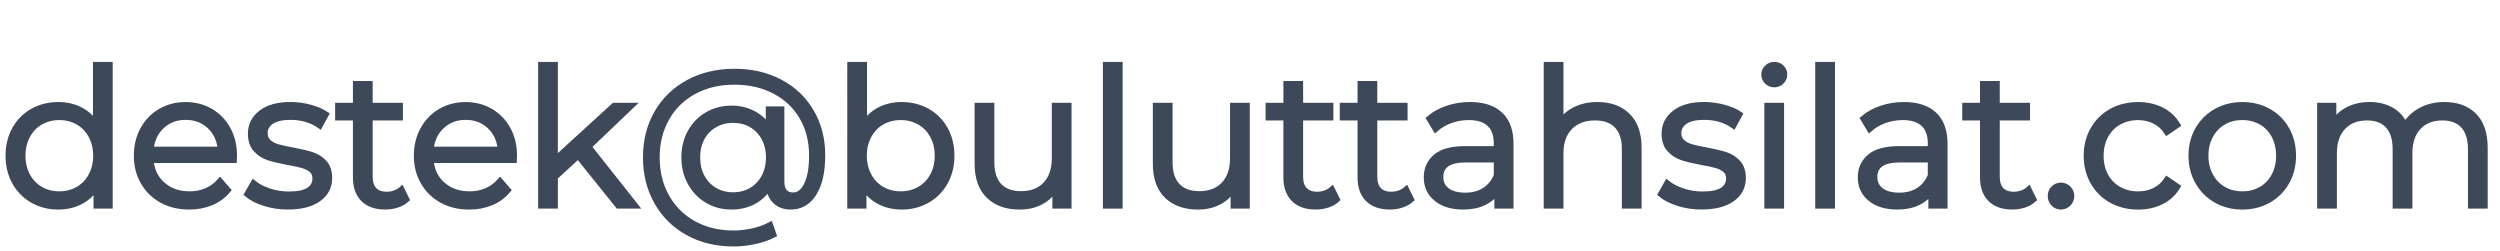
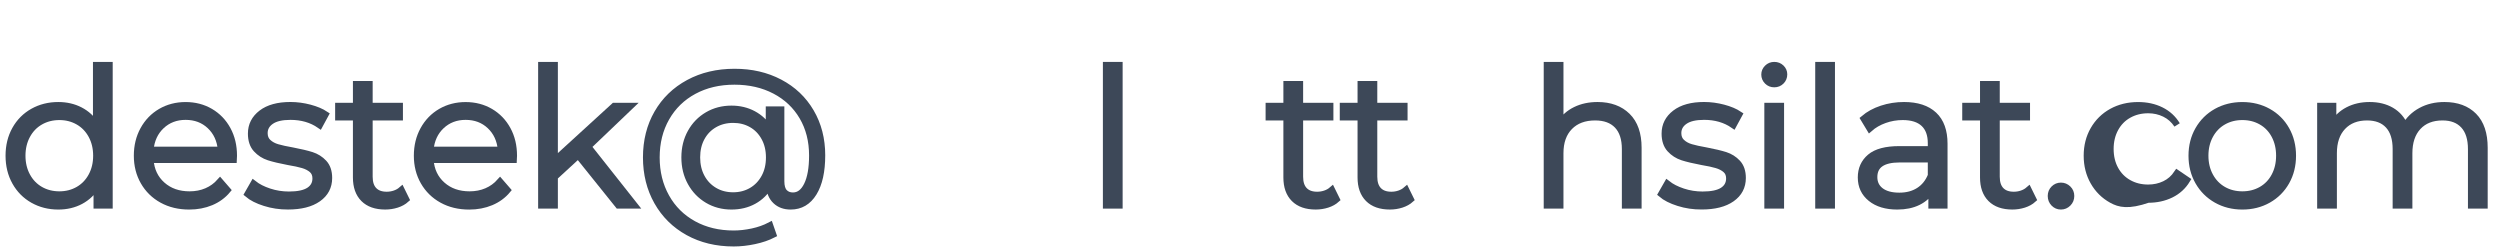
<svg xmlns="http://www.w3.org/2000/svg" version="1.1" id="Layer_1" x="0px" y="0px" width="158.563px" height="15.906px" viewBox="0 0 158.563 15.906" enable-background="new 0 0 158.563 15.906" xml:space="preserve">
  <g>
    <path fill="#3D4858" stroke="#3D4858" stroke-width="0.4" stroke-miterlimit="10" d="M6.948,4.127v8.904H6.132v-1.248   c-0.256,0.424-0.594,0.748-1.014,0.972c-0.42,0.225-0.894,0.336-1.422,0.336c-0.592,0-1.128-0.136-1.608-0.407   c-0.48-0.272-0.856-0.652-1.128-1.141c-0.272-0.487-0.408-1.044-0.408-1.668s0.136-1.18,0.408-1.668   C1.232,7.72,1.608,7.342,2.088,7.073c0.48-0.268,1.016-0.402,1.608-0.402c0.512,0,0.974,0.106,1.386,0.318s0.75,0.522,1.014,0.93   V4.127H6.948z M4.962,12.029c0.356-0.204,0.636-0.494,0.84-0.87c0.204-0.376,0.306-0.804,0.306-1.284   c0-0.479-0.102-0.907-0.306-1.284c-0.204-0.376-0.484-0.666-0.84-0.869C4.606,7.518,4.208,7.415,3.768,7.415   c-0.448,0-0.85,0.103-1.206,0.307c-0.356,0.203-0.636,0.493-0.84,0.869C1.518,8.968,1.416,9.396,1.416,9.875   c0,0.48,0.102,0.908,0.306,1.284c0.204,0.376,0.484,0.666,0.84,0.87s0.758,0.306,1.206,0.306   C4.208,12.335,4.606,12.233,4.962,12.029z" />
    <path fill="#3D4858" stroke="#3D4858" stroke-width="0.4" stroke-miterlimit="10" d="M14.82,10.14H9.54   c0.048,0.655,0.3,1.186,0.756,1.59s1.032,0.605,1.728,0.605c0.392,0,0.751-0.069,1.08-0.21c0.328-0.14,0.612-0.346,0.852-0.618   l0.48,0.553c-0.28,0.336-0.63,0.592-1.05,0.768S12.504,13.091,12,13.091c-0.648,0-1.222-0.138-1.722-0.413   c-0.5-0.276-0.89-0.658-1.17-1.146c-0.28-0.488-0.42-1.04-0.42-1.656c0-0.615,0.134-1.168,0.402-1.655   c0.268-0.488,0.636-0.868,1.104-1.141c0.468-0.271,0.994-0.408,1.578-0.408c0.583,0,1.108,0.137,1.572,0.408   c0.464,0.272,0.828,0.65,1.092,1.134c0.264,0.484,0.396,1.038,0.396,1.662L14.82,10.14z M10.242,7.985   C9.83,8.373,9.596,8.879,9.54,9.503h4.476c-0.056-0.624-0.29-1.13-0.702-1.518c-0.412-0.388-0.926-0.582-1.542-0.582   C11.164,7.403,10.654,7.598,10.242,7.985z" />
    <path fill="#3D4858" stroke="#3D4858" stroke-width="0.4" stroke-miterlimit="10" d="M16.794,12.869   c-0.468-0.147-0.834-0.334-1.098-0.558l0.384-0.672c0.264,0.208,0.596,0.378,0.996,0.51s0.816,0.198,1.248,0.198   c0.576,0,1.002-0.091,1.278-0.271c0.276-0.18,0.414-0.434,0.414-0.762c0-0.232-0.076-0.414-0.228-0.546s-0.344-0.232-0.576-0.3   c-0.232-0.068-0.54-0.135-0.924-0.198c-0.512-0.097-0.924-0.194-1.236-0.294c-0.312-0.101-0.578-0.271-0.798-0.511   c-0.22-0.239-0.33-0.571-0.33-0.995c0-0.528,0.22-0.96,0.66-1.297c0.439-0.336,1.052-0.504,1.836-0.504   c0.408,0,0.816,0.055,1.224,0.162c0.408,0.108,0.744,0.25,1.008,0.426L20.28,7.943c-0.52-0.36-1.14-0.54-1.86-0.54   c-0.544,0-0.954,0.096-1.23,0.288c-0.276,0.191-0.414,0.443-0.414,0.756c0,0.24,0.078,0.432,0.234,0.576   c0.156,0.144,0.35,0.25,0.582,0.317c0.232,0.068,0.552,0.139,0.96,0.21c0.504,0.097,0.908,0.192,1.212,0.288   c0.304,0.097,0.564,0.261,0.78,0.492c0.216,0.232,0.324,0.552,0.324,0.96c0,0.552-0.23,0.99-0.69,1.314s-1.098,0.485-1.914,0.485   C17.752,13.091,17.262,13.018,16.794,12.869z" />
    <path fill="#3D4858" stroke="#3D4858" stroke-width="0.4" stroke-miterlimit="10" d="M25.764,12.647   c-0.16,0.144-0.358,0.254-0.594,0.33c-0.236,0.075-0.482,0.113-0.738,0.113c-0.592,0-1.048-0.159-1.368-0.479   c-0.32-0.32-0.48-0.772-0.48-1.356V7.439h-1.128V6.72h1.128V5.339h0.852V6.72h1.92v0.72h-1.92v3.768   c0,0.376,0.094,0.662,0.282,0.858s0.458,0.294,0.81,0.294c0.176,0,0.346-0.028,0.51-0.084c0.164-0.056,0.306-0.136,0.426-0.24   L25.764,12.647z" />
    <path fill="#3D4858" stroke="#3D4858" stroke-width="0.4" stroke-miterlimit="10" d="M32.58,10.14h-5.28   c0.048,0.655,0.3,1.186,0.756,1.59s1.032,0.605,1.728,0.605c0.392,0,0.751-0.069,1.08-0.21c0.328-0.14,0.612-0.346,0.852-0.618   l0.48,0.553c-0.28,0.336-0.63,0.592-1.05,0.768s-0.882,0.264-1.386,0.264c-0.648,0-1.222-0.138-1.722-0.413   c-0.5-0.276-0.89-0.658-1.17-1.146c-0.28-0.488-0.42-1.04-0.42-1.656c0-0.615,0.134-1.168,0.402-1.655   c0.268-0.488,0.636-0.868,1.104-1.141c0.468-0.271,0.994-0.408,1.578-0.408c0.583,0,1.108,0.137,1.572,0.408   c0.464,0.272,0.828,0.65,1.092,1.134c0.264,0.484,0.396,1.038,0.396,1.662L32.58,10.14z M28.001,7.985   c-0.412,0.388-0.646,0.894-0.702,1.518h4.476c-0.056-0.624-0.29-1.13-0.702-1.518c-0.412-0.388-0.926-0.582-1.542-0.582   C28.923,7.403,28.414,7.598,28.001,7.985z" />
    <path fill="#3D4858" stroke="#3D4858" stroke-width="0.4" stroke-miterlimit="10" d="M36.671,9.863l-1.488,1.368v1.8h-0.852V4.127   h0.852v6.036l3.768-3.443h1.056l-2.7,2.579l2.952,3.732h-1.044L36.671,9.863z" />
    <path fill="#3D4858" stroke="#3D4858" stroke-width="0.4" stroke-miterlimit="10" d="M49.458,5.226   c0.844,0.443,1.502,1.067,1.974,1.872c0.472,0.804,0.708,1.722,0.708,2.754c0,1.016-0.176,1.81-0.528,2.382   s-0.84,0.857-1.464,0.857c-0.392,0-0.71-0.115-0.954-0.348c-0.244-0.231-0.378-0.552-0.402-0.96   c-0.24,0.416-0.568,0.738-0.984,0.966c-0.416,0.229-0.888,0.342-1.416,0.342c-0.56,0-1.066-0.134-1.518-0.401   c-0.452-0.269-0.808-0.638-1.068-1.11c-0.26-0.472-0.39-1.004-0.39-1.596s0.13-1.122,0.39-1.59c0.26-0.469,0.616-0.834,1.068-1.099   c0.452-0.264,0.958-0.396,1.518-0.396c0.512,0,0.974,0.11,1.386,0.33s0.742,0.53,0.99,0.93V6.947h0.78v4.548   c0,0.32,0.068,0.552,0.204,0.696c0.136,0.144,0.316,0.216,0.54,0.216c0.376,0,0.674-0.224,0.894-0.672   c0.22-0.448,0.33-1.072,0.33-1.872c0-0.928-0.208-1.746-0.624-2.454c-0.416-0.708-0.998-1.258-1.746-1.65   c-0.748-0.392-1.602-0.588-2.562-0.588c-0.968,0-1.826,0.202-2.574,0.606s-1.33,0.972-1.746,1.704   c-0.417,0.731-0.624,1.565-0.624,2.502c0,0.936,0.206,1.771,0.618,2.508s0.988,1.308,1.728,1.716c0.74,0.408,1.59,0.612,2.55,0.612   c0.376,0,0.77-0.044,1.182-0.132s0.786-0.221,1.122-0.396l0.204,0.588c-0.344,0.176-0.742,0.313-1.194,0.408   c-0.452,0.096-0.89,0.145-1.314,0.145c-1.088,0-2.052-0.232-2.892-0.696s-1.494-1.11-1.962-1.938   c-0.468-0.827-0.702-1.766-0.702-2.813c0-1.056,0.236-1.994,0.708-2.814c0.472-0.819,1.134-1.46,1.986-1.92s1.822-0.689,2.91-0.689   C47.655,4.56,48.613,4.781,49.458,5.226z M47.664,12.096c0.344-0.2,0.616-0.482,0.816-0.847c0.2-0.363,0.3-0.786,0.3-1.266   c0-0.472-0.1-0.89-0.3-1.254c-0.2-0.364-0.472-0.645-0.816-0.84c-0.344-0.196-0.732-0.294-1.164-0.294c-0.44,0-0.834,0.1-1.182,0.3   s-0.62,0.479-0.816,0.84c-0.196,0.36-0.294,0.776-0.294,1.248s0.098,0.89,0.294,1.254c0.196,0.364,0.468,0.647,0.816,0.852   s0.742,0.307,1.182,0.307C46.932,12.396,47.319,12.295,47.664,12.096z" />
-     <path fill="#3D4858" stroke="#3D4858" stroke-width="0.4" stroke-miterlimit="10" d="M58.799,7.073   c0.48,0.269,0.856,0.646,1.128,1.134c0.272,0.488,0.408,1.044,0.408,1.668s-0.136,1.181-0.408,1.668   c-0.272,0.488-0.648,0.868-1.128,1.141c-0.48,0.271-1.016,0.407-1.608,0.407c-0.528,0-1.002-0.111-1.422-0.336   c-0.42-0.224-0.758-0.548-1.014-0.972v1.248h-0.816V4.127h0.852v3.792c0.264-0.407,0.602-0.718,1.014-0.93   c0.412-0.212,0.874-0.318,1.386-0.318C57.783,6.671,58.319,6.806,58.799,7.073z M58.332,12.029c0.36-0.204,0.642-0.494,0.846-0.87   c0.204-0.376,0.306-0.804,0.306-1.284c0-0.479-0.102-0.907-0.306-1.284c-0.204-0.376-0.486-0.666-0.846-0.869   c-0.36-0.204-0.76-0.307-1.2-0.307c-0.448,0-0.85,0.103-1.206,0.307c-0.356,0.203-0.636,0.493-0.84,0.869   c-0.204,0.377-0.306,0.805-0.306,1.284c0,0.48,0.102,0.908,0.306,1.284s0.484,0.666,0.84,0.87s0.758,0.306,1.206,0.306   C57.571,12.335,57.972,12.233,58.332,12.029z" />
-     <path fill="#3D4858" stroke="#3D4858" stroke-width="0.4" stroke-miterlimit="10" d="M67.763,6.72v6.312h-0.816v-1.152   c-0.224,0.385-0.532,0.683-0.924,0.895c-0.392,0.212-0.84,0.317-1.344,0.317c-0.824,0-1.474-0.229-1.95-0.689   s-0.714-1.134-0.714-2.022V6.72h0.852v3.575c0,0.664,0.164,1.168,0.492,1.513c0.328,0.344,0.796,0.516,1.404,0.516   c0.664,0,1.188-0.202,1.572-0.606c0.384-0.403,0.576-0.966,0.576-1.686V6.72H67.763z" />
    <path fill="#3D4858" stroke="#3D4858" stroke-width="0.4" stroke-miterlimit="10" d="M70.151,4.127h0.852v8.904h-0.852V4.127z" />
-     <path fill="#3D4858" stroke="#3D4858" stroke-width="0.4" stroke-miterlimit="10" d="M79.067,6.72v6.312h-0.816v-1.152   c-0.224,0.385-0.532,0.683-0.924,0.895c-0.392,0.212-0.84,0.317-1.344,0.317c-0.824,0-1.474-0.229-1.95-0.689   s-0.714-1.134-0.714-2.022V6.72h0.852v3.575c0,0.664,0.164,1.168,0.492,1.513c0.328,0.344,0.796,0.516,1.404,0.516   c0.664,0,1.188-0.202,1.572-0.606c0.384-0.403,0.576-0.966,0.576-1.686V6.72H79.067z" />
    <path fill="#3D4858" stroke="#3D4858" stroke-width="0.4" stroke-miterlimit="10" d="M84.779,12.647   c-0.16,0.144-0.358,0.254-0.594,0.33c-0.236,0.075-0.482,0.113-0.738,0.113c-0.592,0-1.048-0.159-1.368-0.479   c-0.32-0.32-0.48-0.772-0.48-1.356V7.439h-1.128V6.72h1.128V5.339h0.852V6.72h1.92v0.72h-1.92v3.768   c0,0.376,0.094,0.662,0.282,0.858s0.458,0.294,0.81,0.294c0.176,0,0.346-0.028,0.51-0.084c0.164-0.056,0.306-0.136,0.426-0.24   L84.779,12.647z" />
    <path fill="#3D4858" stroke="#3D4858" stroke-width="0.4" stroke-miterlimit="10" d="M89.483,12.647   c-0.16,0.144-0.358,0.254-0.594,0.33c-0.236,0.075-0.482,0.113-0.738,0.113c-0.592,0-1.048-0.159-1.368-0.479   c-0.32-0.32-0.48-0.772-0.48-1.356V7.439h-1.128V6.72h1.128V5.339h0.852V6.72h1.92v0.72h-1.92v3.768   c0,0.376,0.094,0.662,0.282,0.858s0.458,0.294,0.81,0.294c0.176,0,0.346-0.028,0.51-0.084c0.164-0.056,0.306-0.136,0.426-0.24   L89.483,12.647z" />
-     <path fill="#3D4858" stroke="#3D4858" stroke-width="0.4" stroke-miterlimit="10" d="M95.135,7.289   c0.44,0.412,0.66,1.022,0.66,1.83v3.912h-0.816v-0.984c-0.192,0.328-0.474,0.584-0.846,0.769c-0.372,0.184-0.814,0.275-1.326,0.275   c-0.704,0-1.264-0.168-1.68-0.504c-0.416-0.336-0.624-0.779-0.624-1.332c0-0.535,0.194-0.968,0.582-1.296   c0.388-0.328,1.006-0.492,1.854-0.492h2.004V9.083c0-0.544-0.152-0.958-0.456-1.242c-0.304-0.283-0.748-0.426-1.332-0.426   c-0.4,0-0.784,0.066-1.152,0.198c-0.368,0.132-0.684,0.314-0.948,0.546l-0.384-0.636c0.32-0.272,0.704-0.482,1.152-0.63   c0.448-0.148,0.92-0.223,1.416-0.223C94.063,6.671,94.695,6.877,95.135,7.289z M94.175,12.089c0.344-0.22,0.6-0.537,0.768-0.954   v-1.031h-1.98c-1.08,0-1.62,0.376-1.62,1.128c0,0.368,0.14,0.658,0.42,0.87c0.28,0.212,0.672,0.317,1.176,0.317   C93.419,12.419,93.831,12.31,94.175,12.089z" />
    <path fill="#3D4858" stroke="#3D4858" stroke-width="0.4" stroke-miterlimit="10" d="M103.217,7.361   c0.468,0.46,0.702,1.13,0.702,2.01v3.66h-0.852V9.455c0-0.655-0.164-1.156-0.492-1.5s-0.796-0.516-1.404-0.516   c-0.68,0-1.218,0.202-1.614,0.605c-0.396,0.404-0.594,0.962-0.594,1.675v3.312h-0.852V4.127h0.852v3.696   c0.232-0.368,0.552-0.652,0.96-0.852c0.408-0.2,0.876-0.301,1.404-0.301C102.119,6.671,102.749,6.901,103.217,7.361z" />
    <path fill="#3D4858" stroke="#3D4858" stroke-width="0.4" stroke-miterlimit="10" d="M106.457,12.869   c-0.468-0.147-0.834-0.334-1.098-0.558l0.384-0.672c0.264,0.208,0.596,0.378,0.996,0.51s0.816,0.198,1.248,0.198   c0.576,0,1.002-0.091,1.278-0.271c0.276-0.18,0.414-0.434,0.414-0.762c0-0.232-0.076-0.414-0.228-0.546s-0.344-0.232-0.576-0.3   c-0.232-0.068-0.54-0.135-0.924-0.198c-0.512-0.097-0.924-0.194-1.236-0.294c-0.312-0.101-0.578-0.271-0.798-0.511   c-0.22-0.239-0.33-0.571-0.33-0.995c0-0.528,0.22-0.96,0.66-1.297c0.439-0.336,1.052-0.504,1.836-0.504   c0.408,0,0.816,0.055,1.224,0.162c0.408,0.108,0.744,0.25,1.008,0.426l-0.372,0.685c-0.52-0.36-1.14-0.54-1.86-0.54   c-0.544,0-0.954,0.096-1.23,0.288c-0.276,0.191-0.414,0.443-0.414,0.756c0,0.24,0.078,0.432,0.234,0.576   c0.156,0.144,0.35,0.25,0.582,0.317c0.232,0.068,0.552,0.139,0.96,0.21c0.504,0.097,0.908,0.192,1.212,0.288   c0.304,0.097,0.564,0.261,0.78,0.492c0.216,0.232,0.324,0.552,0.324,0.96c0,0.552-0.23,0.99-0.69,1.314s-1.098,0.485-1.914,0.485   C107.415,13.091,106.925,13.018,106.457,12.869z" />
    <path fill="#3D4858" stroke="#3D4858" stroke-width="0.4" stroke-miterlimit="10" d="M112.09,5.159   c-0.12-0.12-0.18-0.264-0.18-0.432c0-0.16,0.06-0.3,0.18-0.42c0.12-0.12,0.268-0.181,0.444-0.181c0.176,0,0.324,0.059,0.444,0.174   c0.12,0.116,0.18,0.255,0.18,0.414c0,0.177-0.06,0.324-0.18,0.444s-0.268,0.18-0.444,0.18C112.358,5.339,112.21,5.279,112.09,5.159   z M112.103,6.72h0.852v6.312h-0.852V6.72z" />
    <path fill="#3D4858" stroke="#3D4858" stroke-width="0.4" stroke-miterlimit="10" d="M115.331,4.127h0.852v8.904h-0.852V4.127z" />
    <path fill="#3D4858" stroke="#3D4858" stroke-width="0.4" stroke-miterlimit="10" d="M122.663,7.289   c0.44,0.412,0.66,1.022,0.66,1.83v3.912h-0.816v-0.984c-0.192,0.328-0.474,0.584-0.846,0.769c-0.372,0.184-0.814,0.275-1.326,0.275   c-0.704,0-1.264-0.168-1.68-0.504c-0.416-0.336-0.624-0.779-0.624-1.332c0-0.535,0.194-0.968,0.582-1.296   c0.388-0.328,1.006-0.492,1.854-0.492h2.004V9.083c0-0.544-0.152-0.958-0.456-1.242c-0.304-0.283-0.748-0.426-1.332-0.426   c-0.4,0-0.784,0.066-1.152,0.198c-0.368,0.132-0.684,0.314-0.948,0.546l-0.384-0.636c0.32-0.272,0.704-0.482,1.152-0.63   c0.448-0.148,0.92-0.223,1.416-0.223C121.59,6.671,122.223,6.877,122.663,7.289z M121.703,12.089c0.344-0.22,0.6-0.537,0.768-0.954   v-1.031h-1.98c-1.08,0-1.62,0.376-1.62,1.128c0,0.368,0.14,0.658,0.42,0.87c0.28,0.212,0.672,0.317,1.176,0.317   C120.947,12.419,121.358,12.31,121.703,12.089z" />
    <path fill="#3D4858" stroke="#3D4858" stroke-width="0.4" stroke-miterlimit="10" d="M128.963,12.647   c-0.16,0.144-0.358,0.254-0.594,0.33c-0.236,0.075-0.482,0.113-0.738,0.113c-0.592,0-1.048-0.159-1.368-0.479   c-0.32-0.32-0.48-0.772-0.48-1.356V7.439h-1.128V6.72h1.128V5.339h0.852V6.72h1.92v0.72h-1.92v3.768   c0,0.376,0.094,0.662,0.282,0.858s0.458,0.294,0.81,0.294c0.176,0,0.346-0.028,0.51-0.084c0.164-0.056,0.306-0.136,0.426-0.24   L128.963,12.647z" />
    <path fill="#3D4858" stroke="#3D4858" stroke-width="0.4" stroke-miterlimit="10" d="M130.264,12.899   c-0.124-0.128-0.186-0.284-0.186-0.468c0-0.185,0.062-0.338,0.186-0.462s0.274-0.187,0.45-0.187c0.176,0,0.328,0.063,0.456,0.187   s0.192,0.277,0.192,0.462c0,0.184-0.064,0.34-0.192,0.468s-0.28,0.191-0.456,0.191C130.538,13.091,130.388,13.027,130.264,12.899z" />
-     <path fill="#3D4858" stroke="#3D4858" stroke-width="0.4" stroke-miterlimit="10" d="M133.936,12.684   c-0.492-0.272-0.878-0.654-1.158-1.146c-0.28-0.492-0.42-1.046-0.42-1.662c0-0.615,0.14-1.168,0.42-1.655   c0.28-0.488,0.666-0.868,1.158-1.141c0.492-0.271,1.05-0.408,1.674-0.408c0.544,0,1.03,0.106,1.458,0.318   c0.428,0.212,0.766,0.522,1.014,0.93l-0.636,0.433c-0.208-0.313-0.472-0.546-0.792-0.702c-0.32-0.156-0.668-0.234-1.044-0.234   c-0.456,0-0.866,0.103-1.23,0.307c-0.364,0.203-0.648,0.493-0.852,0.869c-0.204,0.377-0.306,0.805-0.306,1.284   c0,0.488,0.102,0.918,0.306,1.29c0.204,0.372,0.488,0.66,0.852,0.864c0.364,0.204,0.774,0.306,1.23,0.306   c0.376,0,0.724-0.075,1.044-0.228c0.32-0.152,0.583-0.384,0.792-0.696l0.636,0.432c-0.248,0.408-0.588,0.719-1.02,0.931   c-0.432,0.212-0.916,0.317-1.452,0.317C134.986,13.091,134.428,12.955,133.936,12.684z" />
+     <path fill="#3D4858" stroke="#3D4858" stroke-width="0.4" stroke-miterlimit="10" d="M133.936,12.684   c-0.492-0.272-0.878-0.654-1.158-1.146c-0.28-0.492-0.42-1.046-0.42-1.662c0-0.615,0.14-1.168,0.42-1.655   c0.28-0.488,0.666-0.868,1.158-1.141c0.492-0.271,1.05-0.408,1.674-0.408c0.544,0,1.03,0.106,1.458,0.318   c0.428,0.212,0.766,0.522,1.014,0.93c-0.208-0.313-0.472-0.546-0.792-0.702c-0.32-0.156-0.668-0.234-1.044-0.234   c-0.456,0-0.866,0.103-1.23,0.307c-0.364,0.203-0.648,0.493-0.852,0.869c-0.204,0.377-0.306,0.805-0.306,1.284   c0,0.488,0.102,0.918,0.306,1.29c0.204,0.372,0.488,0.66,0.852,0.864c0.364,0.204,0.774,0.306,1.23,0.306   c0.376,0,0.724-0.075,1.044-0.228c0.32-0.152,0.583-0.384,0.792-0.696l0.636,0.432c-0.248,0.408-0.588,0.719-1.02,0.931   c-0.432,0.212-0.916,0.317-1.452,0.317C134.986,13.091,134.428,12.955,133.936,12.684z" />
    <path fill="#3D4858" stroke="#3D4858" stroke-width="0.4" stroke-miterlimit="10" d="M140.578,12.678   c-0.488-0.276-0.872-0.658-1.152-1.146c-0.28-0.488-0.42-1.04-0.42-1.656c0-0.615,0.14-1.168,0.42-1.655   c0.28-0.488,0.664-0.868,1.152-1.141c0.488-0.271,1.036-0.408,1.644-0.408s1.156,0.137,1.644,0.408   c0.488,0.272,0.87,0.652,1.146,1.141c0.276,0.487,0.414,1.04,0.414,1.655c0,0.616-0.138,1.168-0.414,1.656s-0.658,0.87-1.146,1.146   c-0.488,0.275-1.036,0.413-1.644,0.413S141.066,12.953,140.578,12.678z M143.428,12.029c0.356-0.204,0.634-0.494,0.834-0.87   c0.2-0.376,0.3-0.804,0.3-1.284c0-0.479-0.1-0.907-0.3-1.284c-0.2-0.376-0.478-0.666-0.834-0.869   c-0.356-0.204-0.758-0.307-1.206-0.307c-0.448,0-0.85,0.103-1.206,0.307c-0.356,0.203-0.636,0.493-0.84,0.869   c-0.204,0.377-0.306,0.805-0.306,1.284c0,0.48,0.102,0.908,0.306,1.284c0.204,0.376,0.484,0.666,0.84,0.87s0.758,0.306,1.206,0.306   C142.67,12.335,143.072,12.233,143.428,12.029z" />
    <path fill="#3D4858" stroke="#3D4858" stroke-width="0.4" stroke-miterlimit="10" d="M156.904,7.355   c0.452,0.456,0.678,1.128,0.678,2.016v3.66h-0.852V9.455c0-0.655-0.158-1.156-0.474-1.5s-0.762-0.516-1.338-0.516   c-0.656,0-1.172,0.202-1.548,0.605c-0.376,0.404-0.564,0.962-0.564,1.675v3.312h-0.852V9.455c0-0.655-0.158-1.156-0.474-1.5   s-0.766-0.516-1.35-0.516c-0.648,0-1.162,0.202-1.542,0.605c-0.38,0.404-0.57,0.962-0.57,1.675v3.312h-0.852V6.72h0.816v1.151   c0.224-0.384,0.536-0.68,0.936-0.888s0.86-0.313,1.38-0.313c0.528,0,0.986,0.112,1.374,0.336c0.388,0.225,0.678,0.557,0.87,0.996   c0.232-0.416,0.566-0.741,1.002-0.978s0.934-0.354,1.494-0.354C155.831,6.671,156.453,6.899,156.904,7.355z" />
  </g>
</svg>